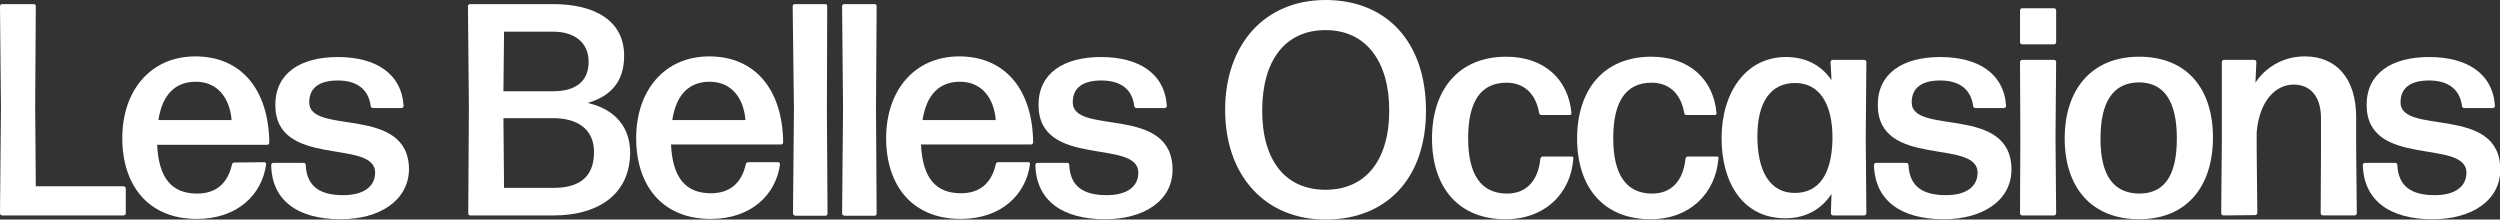
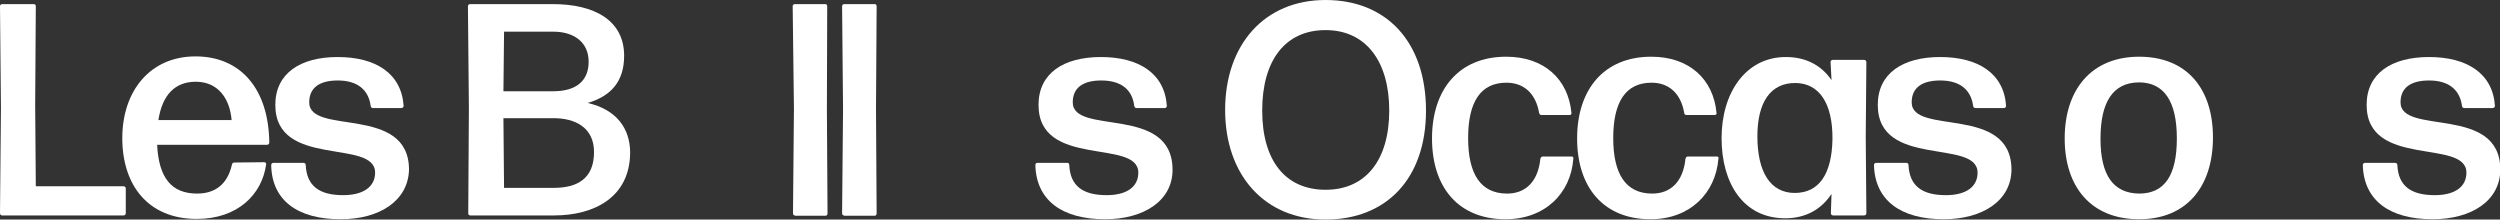
<svg xmlns="http://www.w3.org/2000/svg" enable-background="new 0 0 789.1 69.3" viewBox="0 0 789.1 69.3">
  <rect x="0" y="0" width="789.1" height="69.3" fill="#333333" stroke="none" />
  <g fill="#fff">
    <path d="m.6 68c-.3 0-.6-.3-.6-.7l.3-33.3-.3-32c0-.4.3-.7.6-.7h10.1c.4 0 .6.3.6.7l-.2 31.3.2 25.5h27.7c.4 0 .7.3.7.7v7.8c0 .4-.3.7-.7.7z" />
    <path d="m83.4 51.2c.4 0 .7.3.6.7-1.3 9.5-9 17.2-21.9 17.2-15.3 0-23.5-10.6-23.5-25.5s8.8-25.8 23.1-25.8 23.1 10.3 23.3 27.2c0 .4-.3.7-.7.7h-34.7c.5 10.5 4.6 15.4 12.6 15.4 5.8 0 9.6-3 11-9.1 0-.4.4-.7.7-.7zm-21.6-25.4c-6.6 0-10.6 4.2-11.8 12.1h23.1c-.5-6.4-4-12.1-11.3-12.1z" />
    <path d="m107.5 69.2c-13.5 0-21.7-5.9-21.9-17.1 0-.4.3-.7.7-.7h9.5c.4 0 .7.3.7.7.3 6.6 4.3 9.5 11.8 9.5 6.3 0 10.1-2.6 10.1-7.1 0-10.9-31.5-1.2-31.5-21.4 0-9.9 7.8-15.1 19.7-15.1s20.1 5.1 20.8 15.4c0 .4-.3.7-.7.7h-9c-.4 0-.7-.3-.7-.7-.7-5.1-4.2-8-10.4-8-5.5 0-9 2.1-9 6.9 0 10.6 31.5.6 31.5 21.3-.3 9.8-9.3 15.6-21.6 15.6z" />
    <path d="m174.9 68h-26.5c-.4 0-.6-.3-.6-.7l.2-33.2-.3-32.1c0-.4.3-.7.6-.7h26.2c13.1 0 22.5 5.1 22.5 16.3 0 8.1-4.1 12.7-11.5 14.9 9.1 2.1 13.3 8 13.4 15.5 0 14.3-11.4 20-24 20zm-16-39.2h15.8c6.8 0 11.1-3 11.1-9.3s-4.8-9.5-11.1-9.5h-15.6zm.2 30.5h15.6c7.4 0 12.8-2.8 12.8-11.3 0-7.8-6-10.7-12.8-10.7h-15.8z" />
-     <path d="m245.6 51.2c.4 0 .6.3.6.7-1.3 9.5-9 17.2-21.9 17.2-15.3 0-23.5-10.6-23.5-25.5s8.8-25.8 23.1-25.8 23.1 10.3 23.3 27.1c0 .4-.3.7-.6.7h-34.8c.5 10.5 4.6 15.4 12.6 15.4 5.8 0 9.6-3 11-9.1 0-.4.4-.7.7-.7zm-21.6-25.4c-6.6 0-10.6 4.2-11.8 12.1h23.1c-.5-6.4-4-12.1-11.3-12.1z" />
    <path d="m250.9 68c-.4 0-.6-.3-.6-.7l.3-32.9-.4-32.4c0-.4.3-.7.6-.7h9.7c.4 0 .6.3.6.7l-.1 32.5.2 32.9c0 .4-.3.7-.6.7h-9.7z" />
    <path d="m266.4 68c-.4 0-.6-.3-.6-.7l.3-32.9-.3-32.4c0-.4.3-.7.6-.7h9.7c.4 0 .6.3.6.7l-.2 32.5.2 32.9c0 .4-.3.7-.6.7h-9.7z" />
-     <path d="m324.6 51.2c.4 0 .6.3.5.7-1.3 9.5-9 17.2-21.9 17.2-15.3 0-23.5-10.6-23.5-25.5s8.8-25.8 23.1-25.8 23.1 10.3 23.3 27.1c0 .4-.3.7-.6.7h-34.8c.5 10.5 4.6 15.4 12.6 15.4 5.8 0 9.6-3 11-9.1 0-.4.4-.7.7-.7zm-21.6-25.4c-6.6 0-10.6 4.2-11.8 12.1h23.1c-.5-6.4-4-12.1-11.3-12.1z" />
    <path d="m348.8 69.2c-13.5 0-21.7-5.9-22-17.1 0-.4.3-.7.6-.7h9.5c.4 0 .6.3.6.7.3 6.6 4.3 9.5 11.8 9.5 6.3 0 10-2.6 10-7.1 0-10.9-31.5-1.2-31.5-21.4 0-9.9 7.8-15.1 19.7-15.1s20.1 5.1 20.8 15.4c0 .4-.3.7-.6.7h-9c-.4 0-.6-.3-.7-.7-.6-5.1-4.1-8-10.4-8-5.5 0-9 2.1-9 6.9 0 10.6 31.5.6 31.5 21.3 0 9.8-9.1 15.6-21.3 15.6z" />
    <path d="m418.4 69.3c-19.2 0-31.7-14-31.7-34.6s12.4-34.7 31.7-34.7 31.7 13.3 31.7 34.9-12.6 34.4-31.7 34.4zm0-9.4c12.7 0 20.1-9.4 20.1-25s-7.4-25.4-20.1-25.4-20 9.5-20 25.4 7.4 25 20 25z" />
    <path d="m475.2 69.2c-14.8 0-23.2-10-23.2-25.5s8.5-25.8 23.4-25.8c12 0 19.6 7.1 20.6 17.7.1.4-.2.7-.5.7h-9c-.4 0-.6-.3-.7-.7-1.1-6.3-5-9.5-10.3-9.5-8.2 0-12.1 6.1-12.1 17.5s4 17.4 12.1 17.5c6.1.1 10-3.9 10.7-11 .1-.4.4-.7.7-.7h9.2c.4 0 .6.3.5.7-.8 11-9 19.1-21.4 19.1z" />
    <path d="m521 69.2c-14.8 0-23.2-10-23.2-25.5s8.5-25.8 23.4-25.8c12 0 19.6 7.1 20.6 17.7.1.4-.2.7-.5.7h-9c-.4 0-.7-.3-.7-.7-1.1-6.3-5-9.5-10.3-9.5-8.2 0-12.1 6.1-12.1 17.5s4 17.4 12.1 17.5c6.1.1 10-3.9 10.7-11 .1-.4.4-.7.7-.7h9.2c.4 0 .7.3.5.7-.9 11-9.1 19.1-21.4 19.1z" />
    <path d="m578.6 68c-.4 0-.7-.3-.7-.7l.2-6.1c-3.2 4.9-8.2 7.7-14.6 7.7-13.2 0-20.1-11-20.1-25.3s7.6-25.6 20.3-25.6c6.3 0 11.2 2.6 14.4 7.3l-.3-5.7c0-.4.3-.7.7-.7h9.9c.4 0 .7.3.7.7l-.2 23.7.2 24c0 .4-.3.7-.7.7zm-12.1-7.1c7.5 0 11.7-5.7 11.9-17 .1-11.3-4.2-17.6-11.6-17.7-8.1-.1-12.1 6.3-12.1 16.8 0 11.3 4.1 17.9 11.8 17.9z" />
    <path d="m613.5 69.2c-13.5 0-21.7-5.9-22-17.1 0-.4.3-.7.7-.7h9.5c.4 0 .7.3.7.7.3 6.6 4.3 9.5 11.8 9.5 6.3 0 10-2.6 10-7.1 0-10.9-31.5-1.2-31.5-21.4 0-9.9 7.8-15.1 19.7-15.1s20.1 5.1 20.8 15.4c0 .4-.3.7-.7.7h-9c-.4 0-.7-.3-.7-.7-.7-5.1-4.2-8-10.4-8-5.5 0-9 2.1-9 6.9 0 10.6 31.5.6 31.5 21.3-.1 9.8-9.2 15.6-21.4 15.6z" />
-     <path d="m638.3 14c-.4 0-.7-.3-.7-.7v-10c0-.4.3-.7.7-.7h10c.4 0 .7.3.7.7v10c0 .4-.3.7-.7.7zm0 54c-.4 0-.7-.3-.7-.7l.1-24.2-.1-23.5c0-.4.3-.7.7-.7h10c.4 0 .7.3.7.7l-.2 23.5.2 24.2c0 .4-.3.7-.7.7z" />
    <path d="m675.2 69.2c-15 0-23.5-10-23.5-25.5s8.5-25.8 23.5-25.8 23.3 10 23.3 25.5-8.3 25.8-23.3 25.8zm0-8.1c8 0 11.9-5.7 11.9-17.4s-4-17.7-12-17.7c-8.2.1-12.1 6.2-12.1 17.8s4.1 17.2 12.2 17.3z" />
-     <path d="m701.8 68c-.4 0-.7-.3-.7-.7l.2-22.4v-25.3c0-.4.3-.7.7-.7h9.5c.4 0 .7.3.7.7l-.3 6.5c3-4.6 8.5-8.3 15.6-8.3 9.9 0 16.2 6.9 16.2 19.2v10.1l.2 20.2c0 .4-.3.7-.7.7h-10c-.4 0-.7-.3-.7-.7l.1-20.2v-9.8c0-7-3.5-10.6-8.6-10.6-5.6 0-10.8 4.9-11.7 15v5.3l.2 20.2c0 .4-.3.7-.7.7z" />
    <path d="m767.8 69.2c-13.5 0-21.7-5.9-22-17.1 0-.4.3-.7.7-.7h9.5c.4 0 .7.3.7.7.3 6.6 4.3 9.5 11.8 9.5 6.3 0 10-2.6 10-7.1 0-10.9-31.5-1.2-31.5-21.4 0-9.9 7.8-15.1 19.7-15.1s20.1 5.1 20.8 15.4c0 .4-.3.7-.7.7h-9c-.4 0-.7-.3-.7-.7-.7-5.1-4.2-8-10.4-8-5.5 0-9 2.1-9 6.9 0 10.6 31.5.6 31.5 21.3-.1 9.8-9.1 15.6-21.4 15.6z" />
  </g>
</svg>